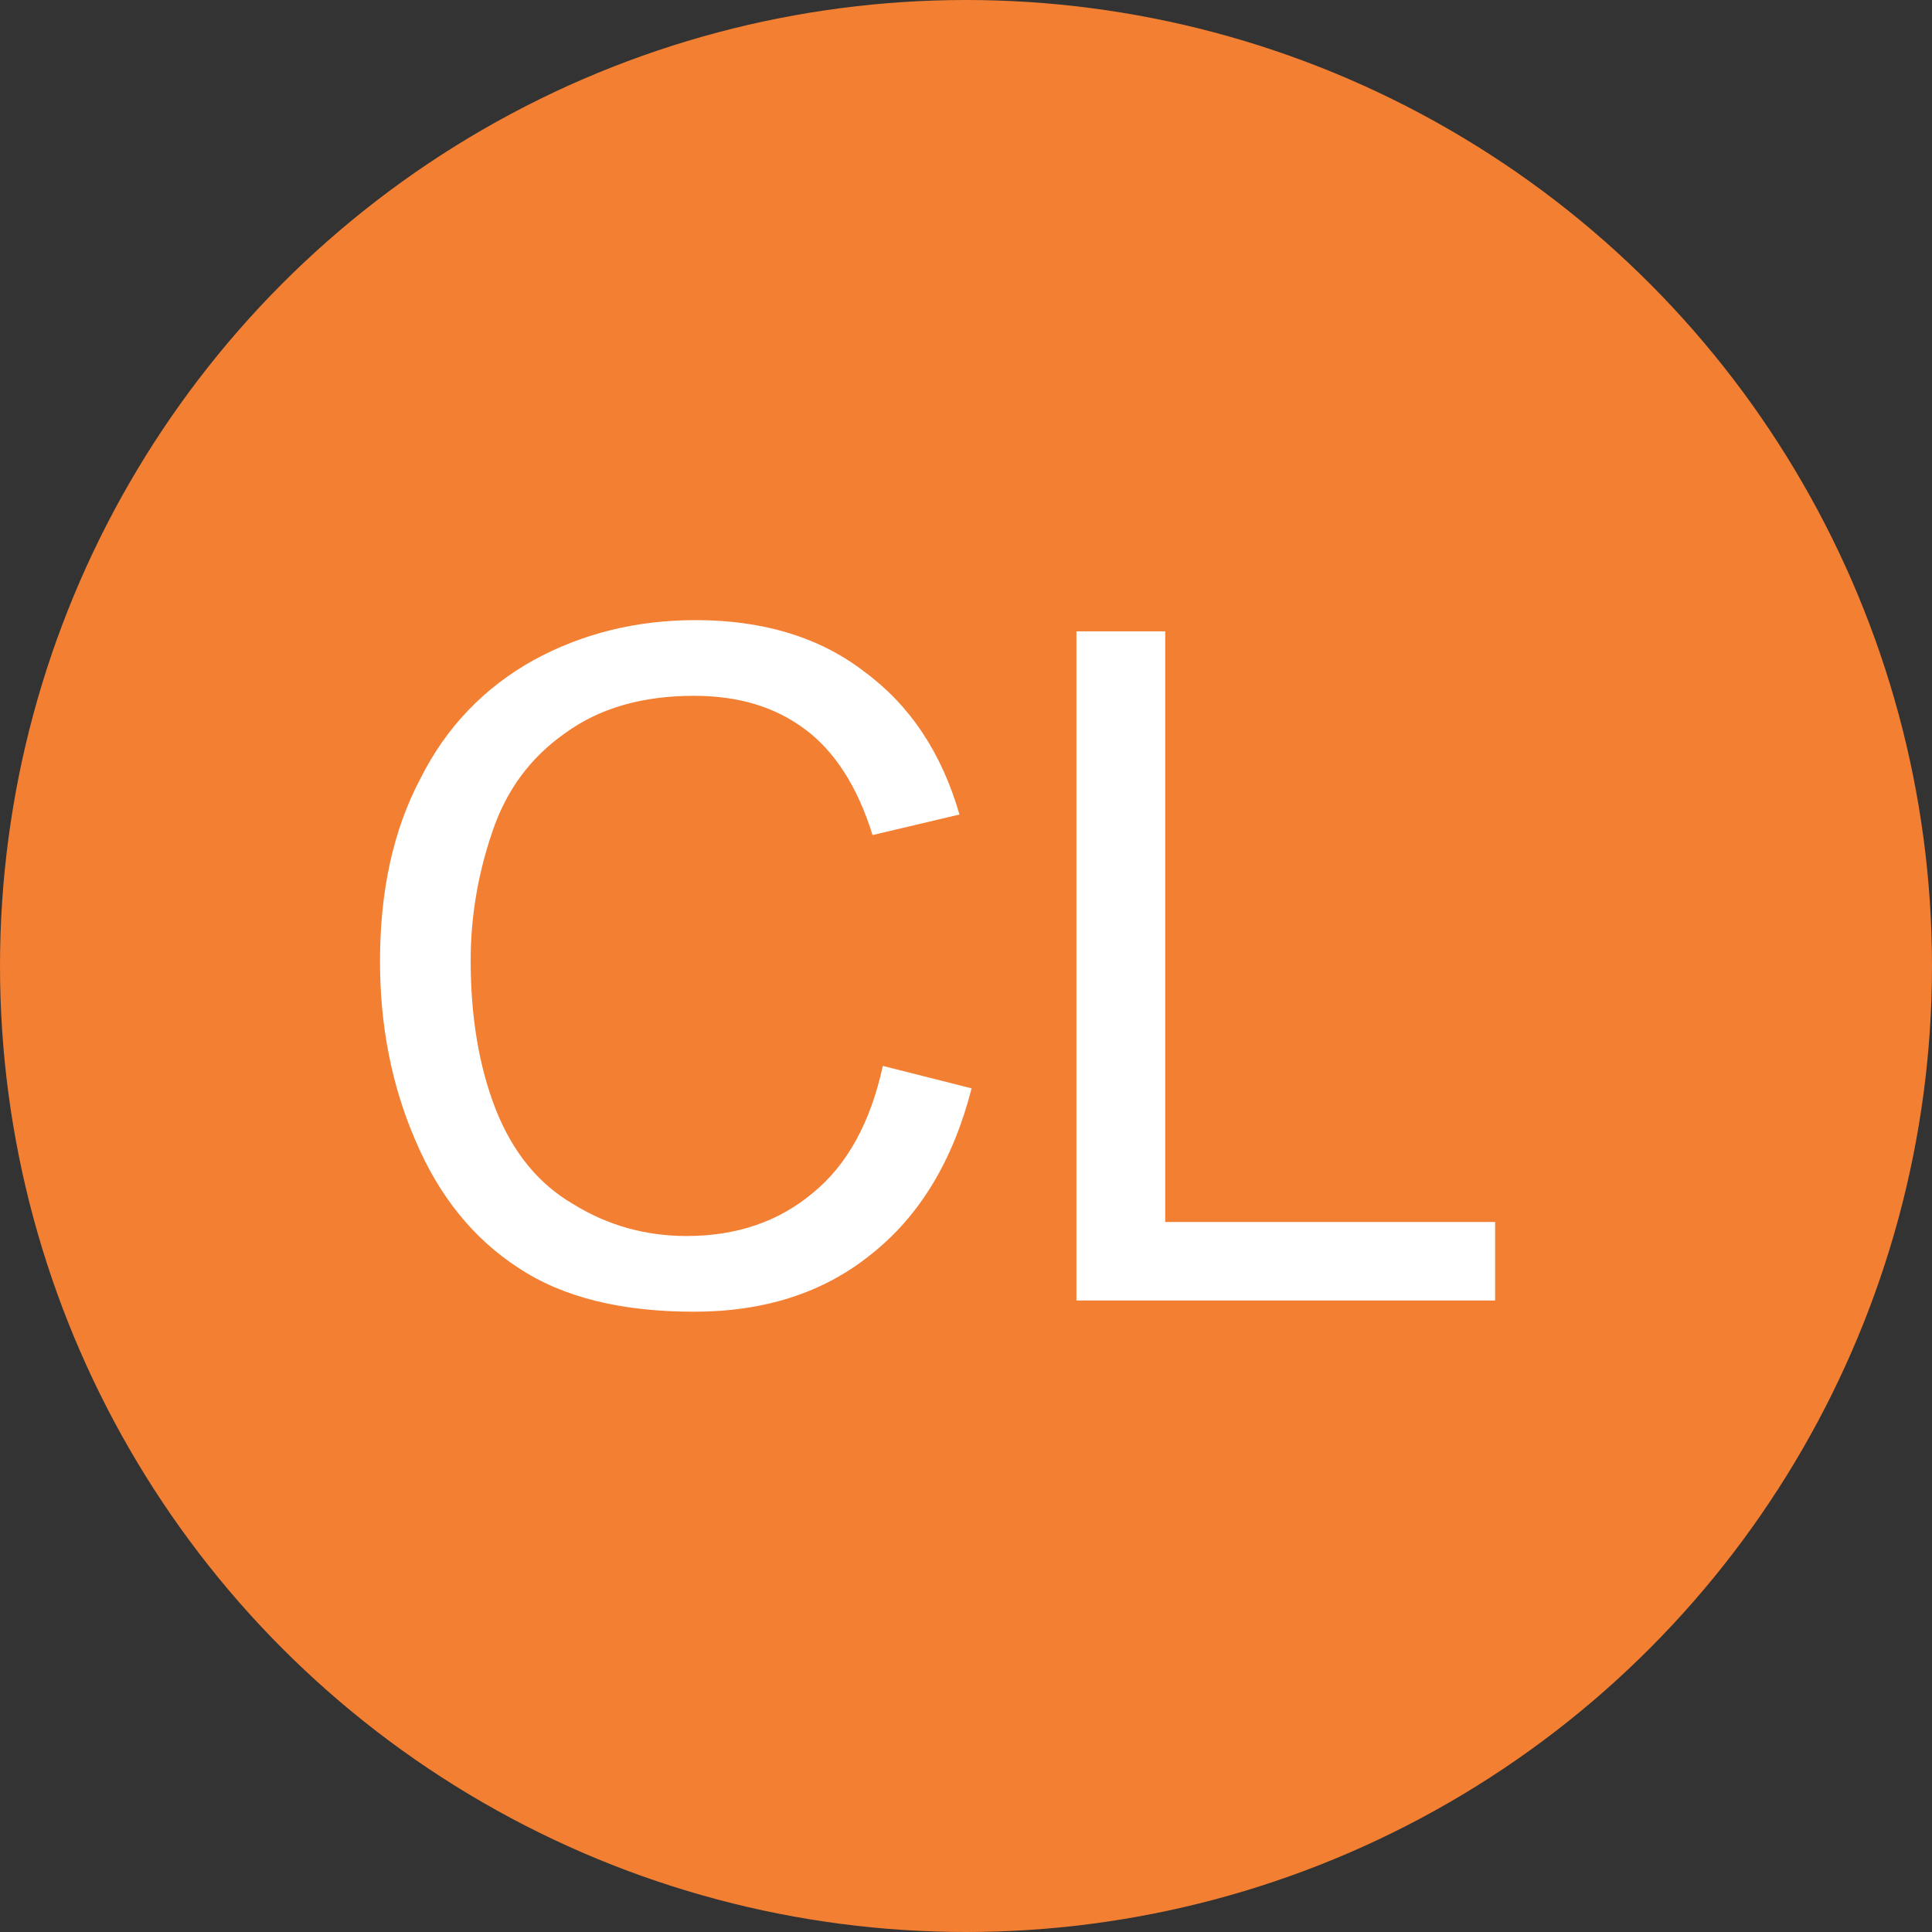
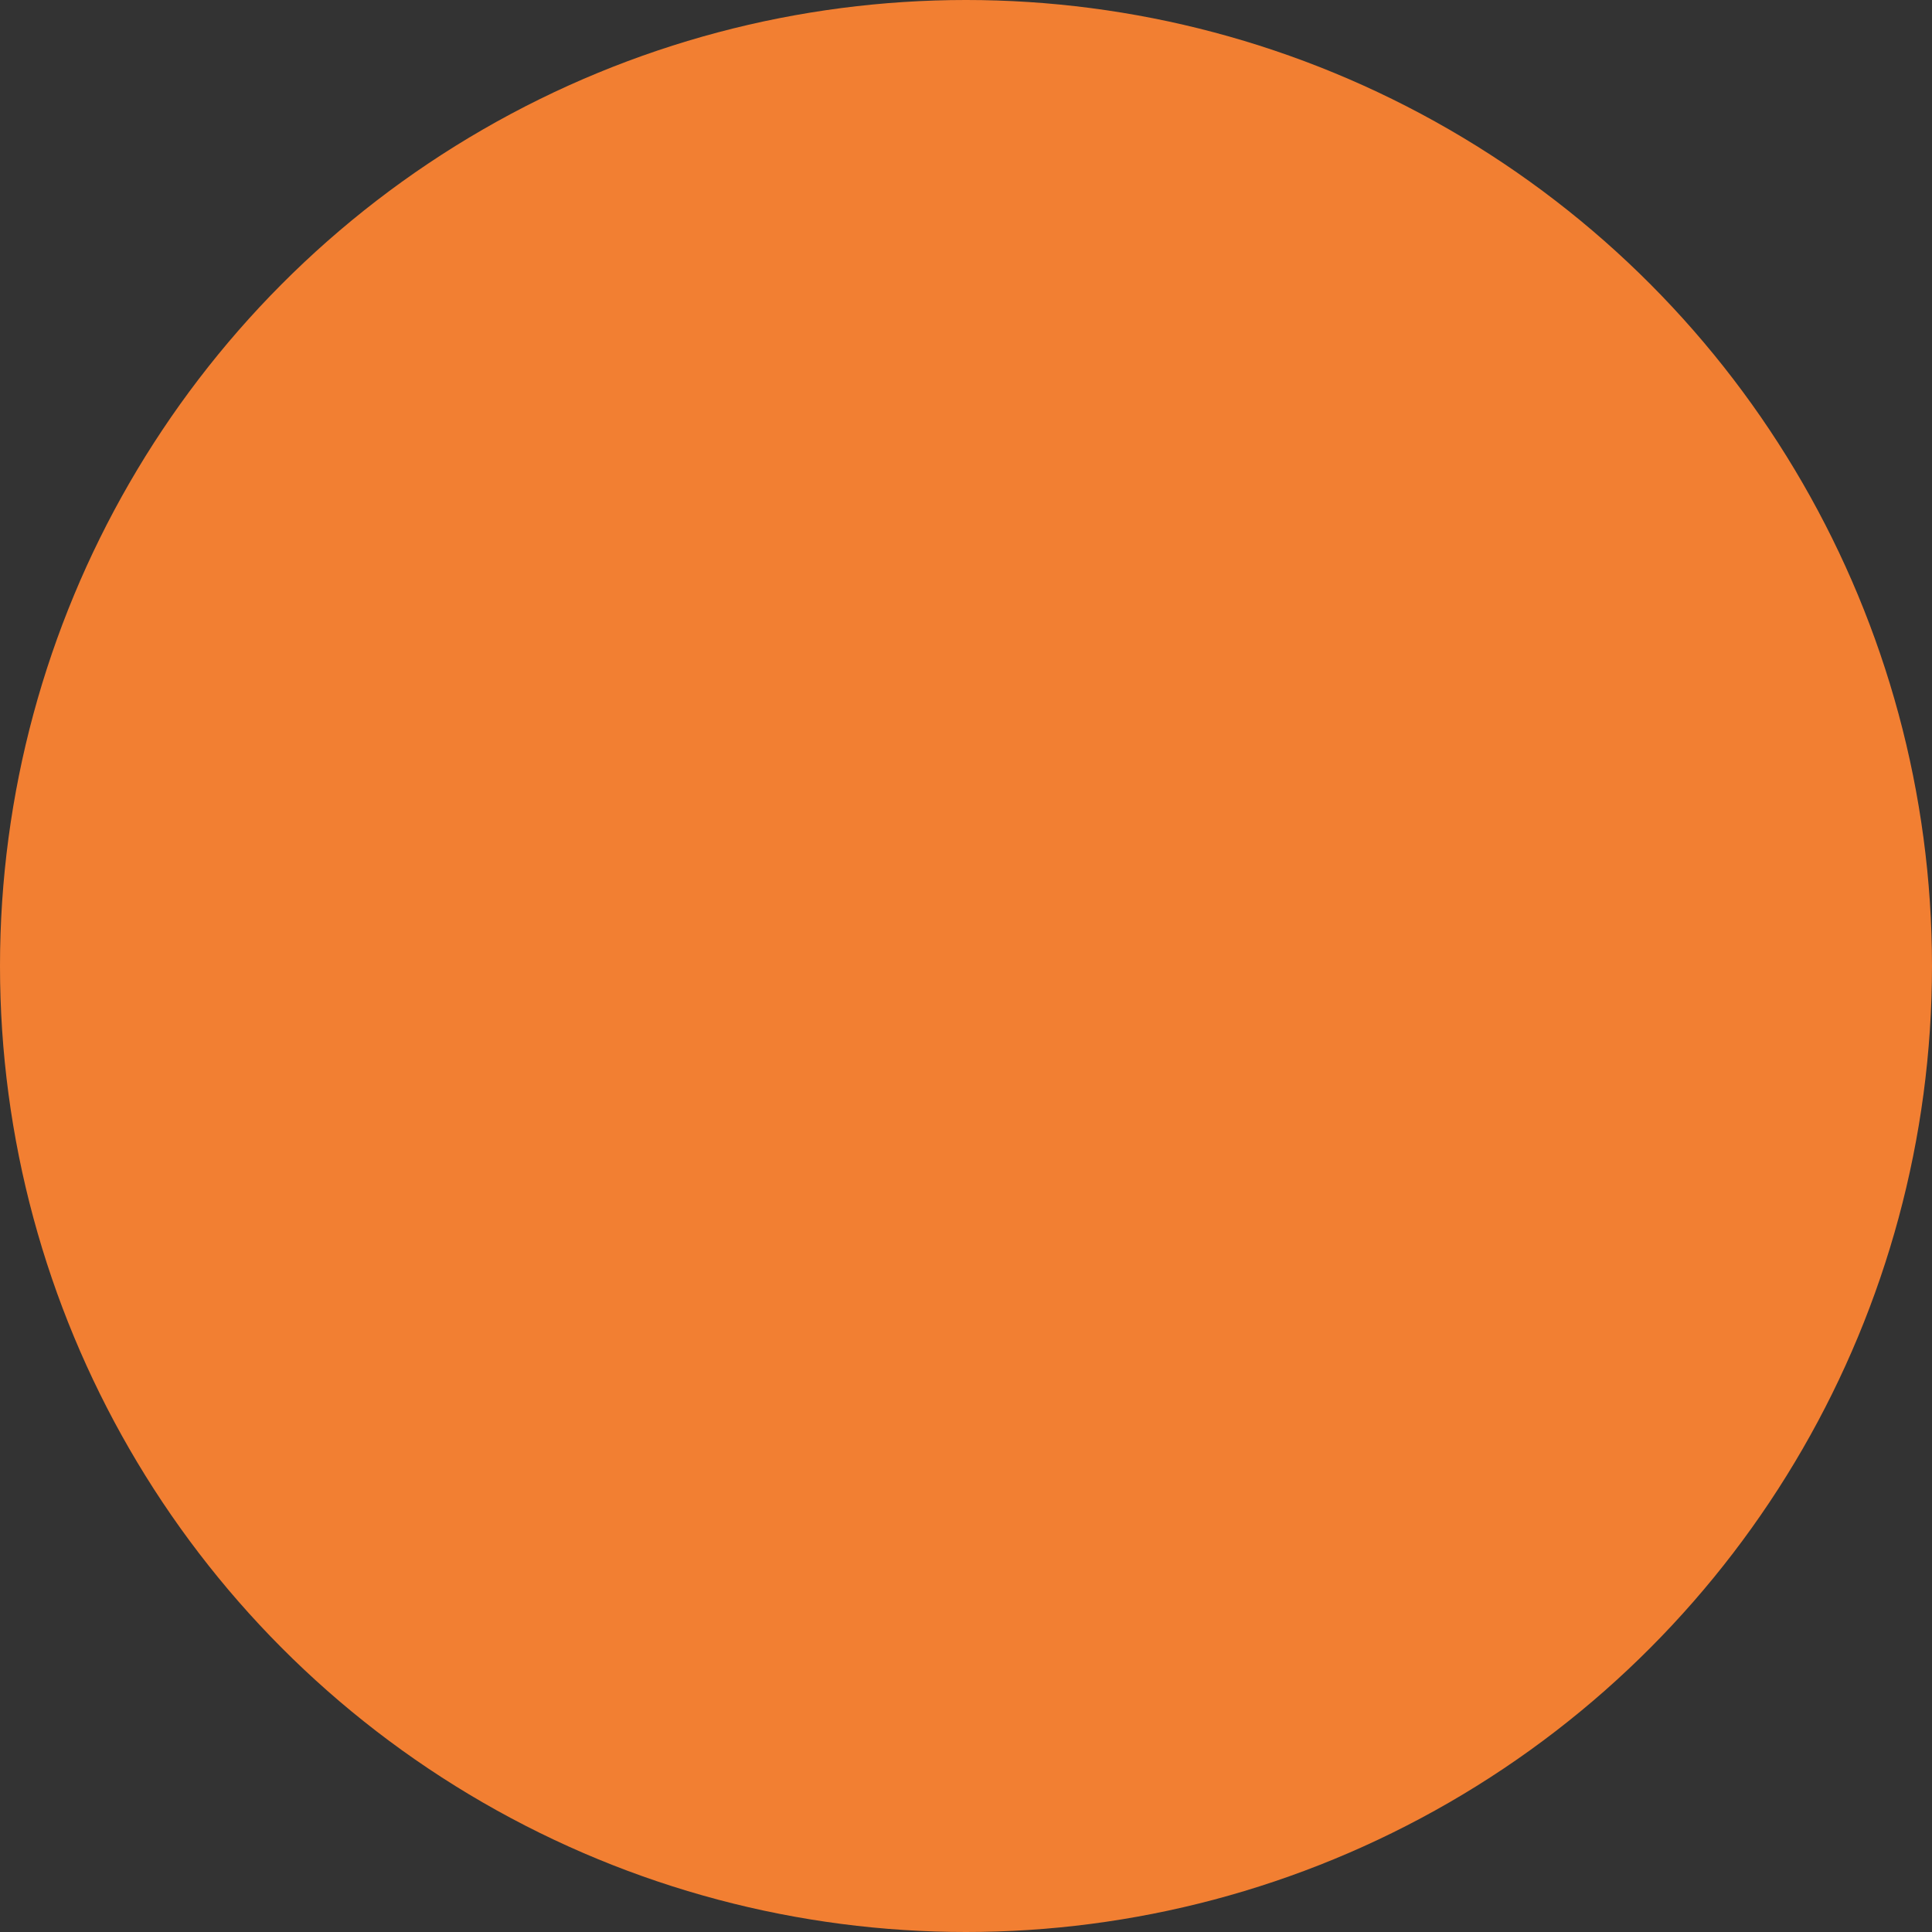
<svg xmlns="http://www.w3.org/2000/svg" clip-rule="evenodd" fill-rule="evenodd" stroke-linejoin="round" stroke-miterlimit="2" viewBox="0 0 150 150">
  <rect x="0" y="0" width="150" height="150" fill="#333333" stroke="none" />
  <circle cx="75" cy="75" fill="#f27f32" r="75" />
  <g fill="#fff" fill-rule="nonzero">
-     <path d="m.588-.251.095.024c-.02.078-.056.137-.108.178-.051.041-.114.061-.189.061-.077 0-.14-.015-.188-.047-.048-.031-.085-.077-.11-.136-.026-.06-.038-.124-.038-.192 0-.075.014-.14.043-.195.028-.056.069-.098.121-.127.053-.029.111-.043.174-.043.071 0 .132.018.18.055.049.036.083.087.102.153l-.093.022c-.016-.052-.041-.09-.072-.113-.032-.024-.071-.036-.119-.036-.055 0-.101.013-.138.04-.037.026-.063.061-.078.106-.015.044-.023.09-.023.137 0 .061.009.114.027.16.018.045.045.079.083.101.037.023.078.034.121.034.053 0 .098-.015.135-.046.037-.03.062-.076.075-.136z" transform="matrix(72.561 0 0 72.561 25.876 100.97)" />
-     <path d="m.073 0v-.716h.095v.632h.353v.084z" transform="matrix(72.561 0 0 72.561 78.277 100.97)" />
-   </g>
+     </g>
</svg>